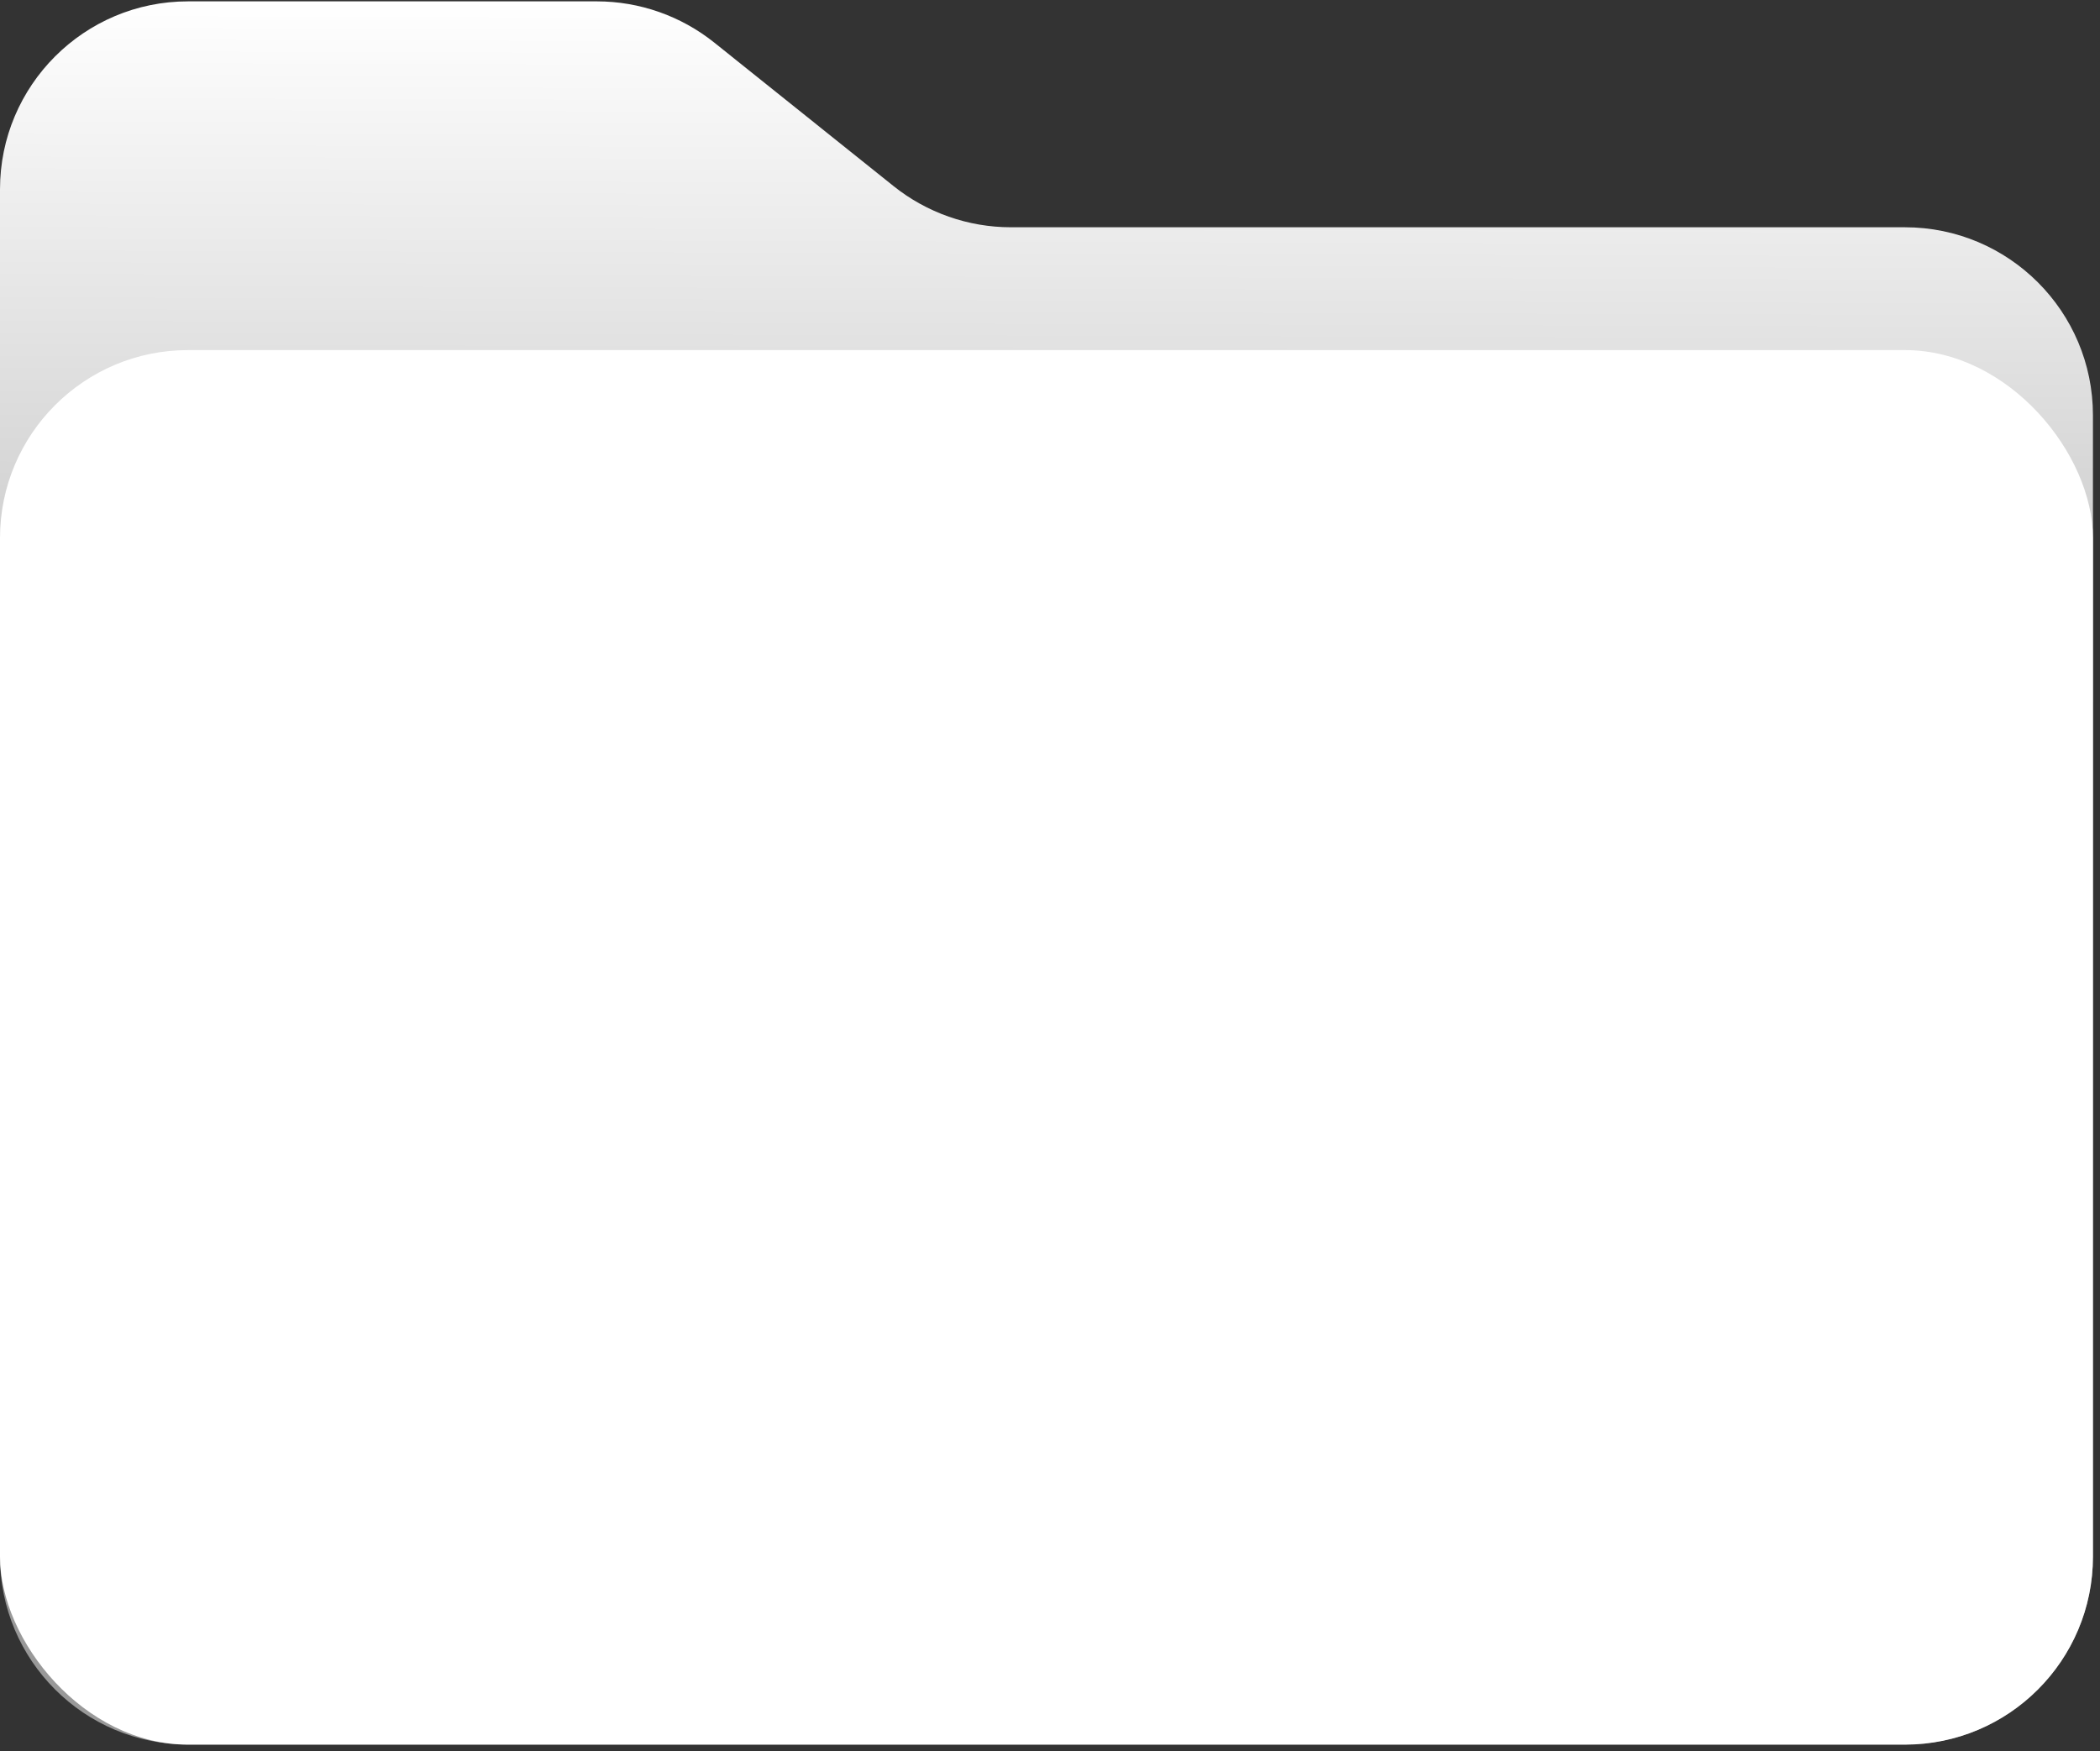
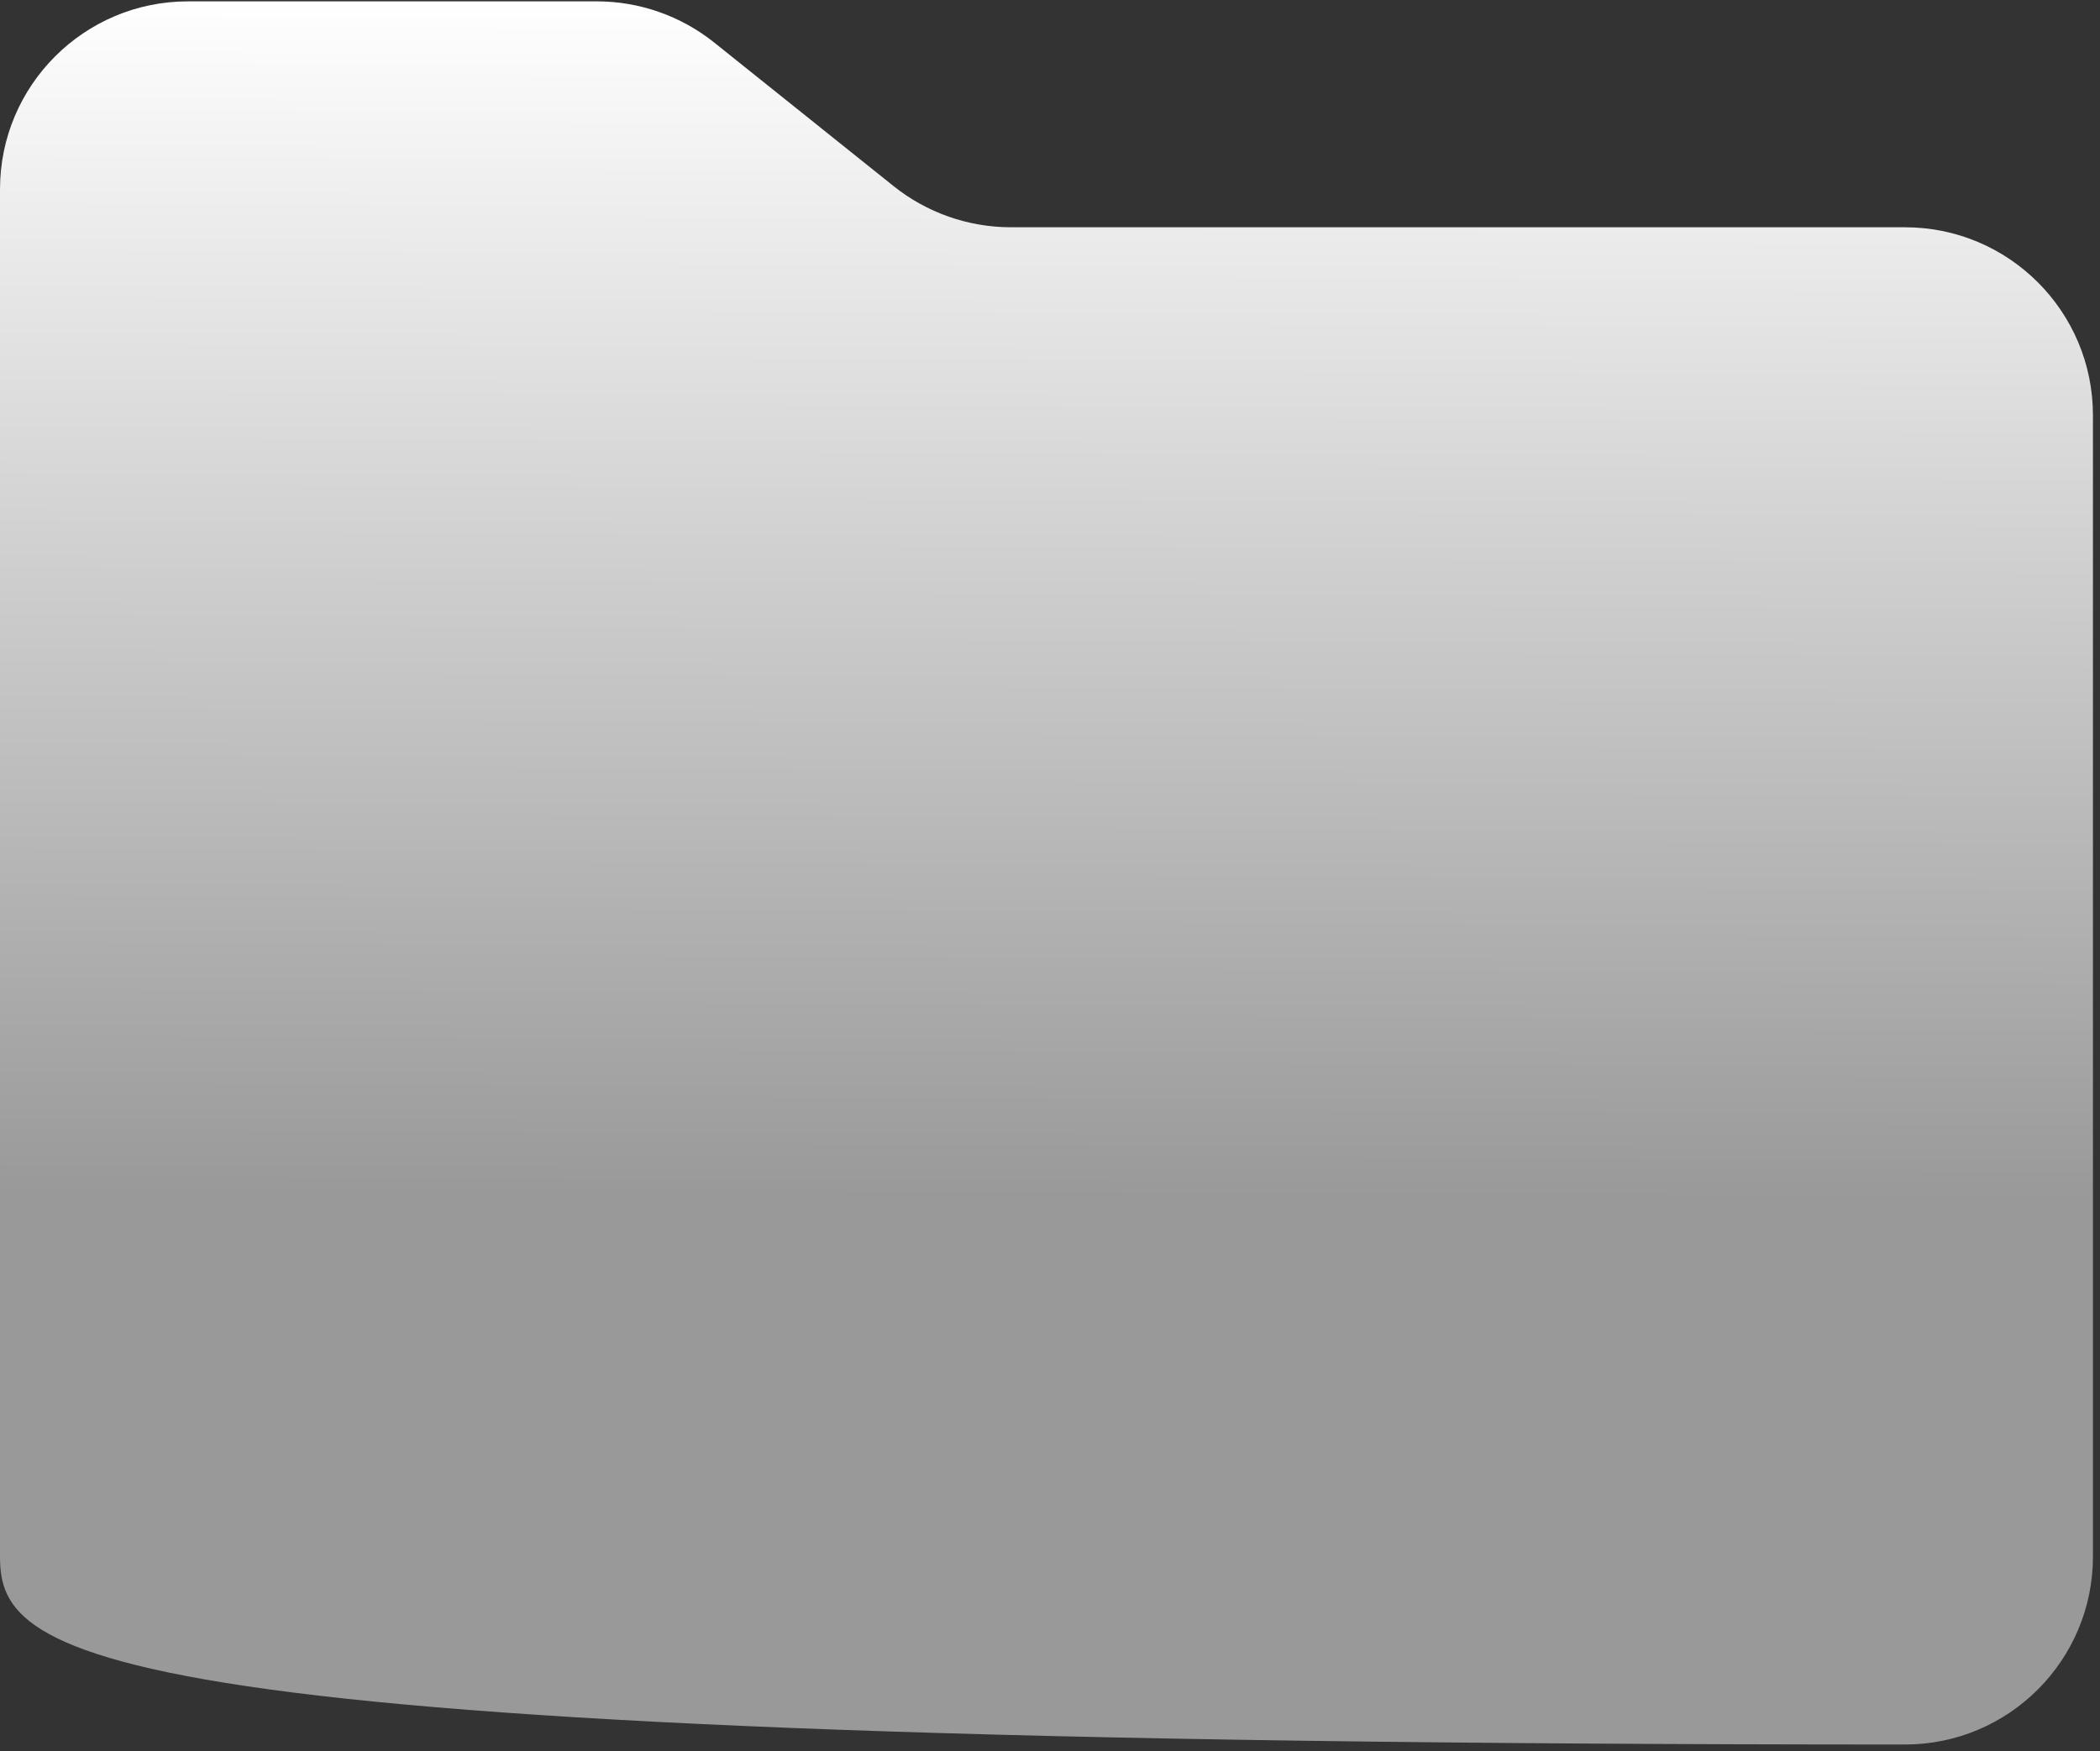
<svg xmlns="http://www.w3.org/2000/svg" width="253" height="211" viewBox="0 0 253 211" fill="none">
  <rect x="0" y="0" width="253" height="211" fill="#333333" stroke="none" />
-   <path d="M0 22.816C0 10.306 10.142 0.164 22.652 0.164H71.897C77.043 0.164 82.037 1.917 86.054 5.133L107.643 22.418C111.66 25.635 116.654 27.387 121.801 27.387H229.498C242.008 27.387 252.15 37.529 252.15 50.04V187.569C252.15 200.08 242.008 210.221 229.498 210.221H22.652C10.142 210.221 0 200.08 0 187.569V22.816Z" fill="url(#paint0_linear_17983_5534)" />
-   <rect y="42.188" width="252.15" height="168.046" rx="22.652" fill="white" />
+   <path d="M0 22.816C0 10.306 10.142 0.164 22.652 0.164H71.897C77.043 0.164 82.037 1.917 86.054 5.133L107.643 22.418C111.66 25.635 116.654 27.387 121.801 27.387H229.498C242.008 27.387 252.15 37.529 252.15 50.04V187.569C252.15 200.08 242.008 210.221 229.498 210.221C10.142 210.221 0 200.08 0 187.569V22.816Z" fill="url(#paint0_linear_17983_5534)" />
  <defs>
    <linearGradient id="paint0_linear_17983_5534" x1="126.075" y1="0.164" x2="125.633" y2="144.33" gradientUnits="userSpaceOnUse">
      <stop stop-color="white" />
      <stop offset="1" stop-color="#999999" />
    </linearGradient>
  </defs>
</svg>